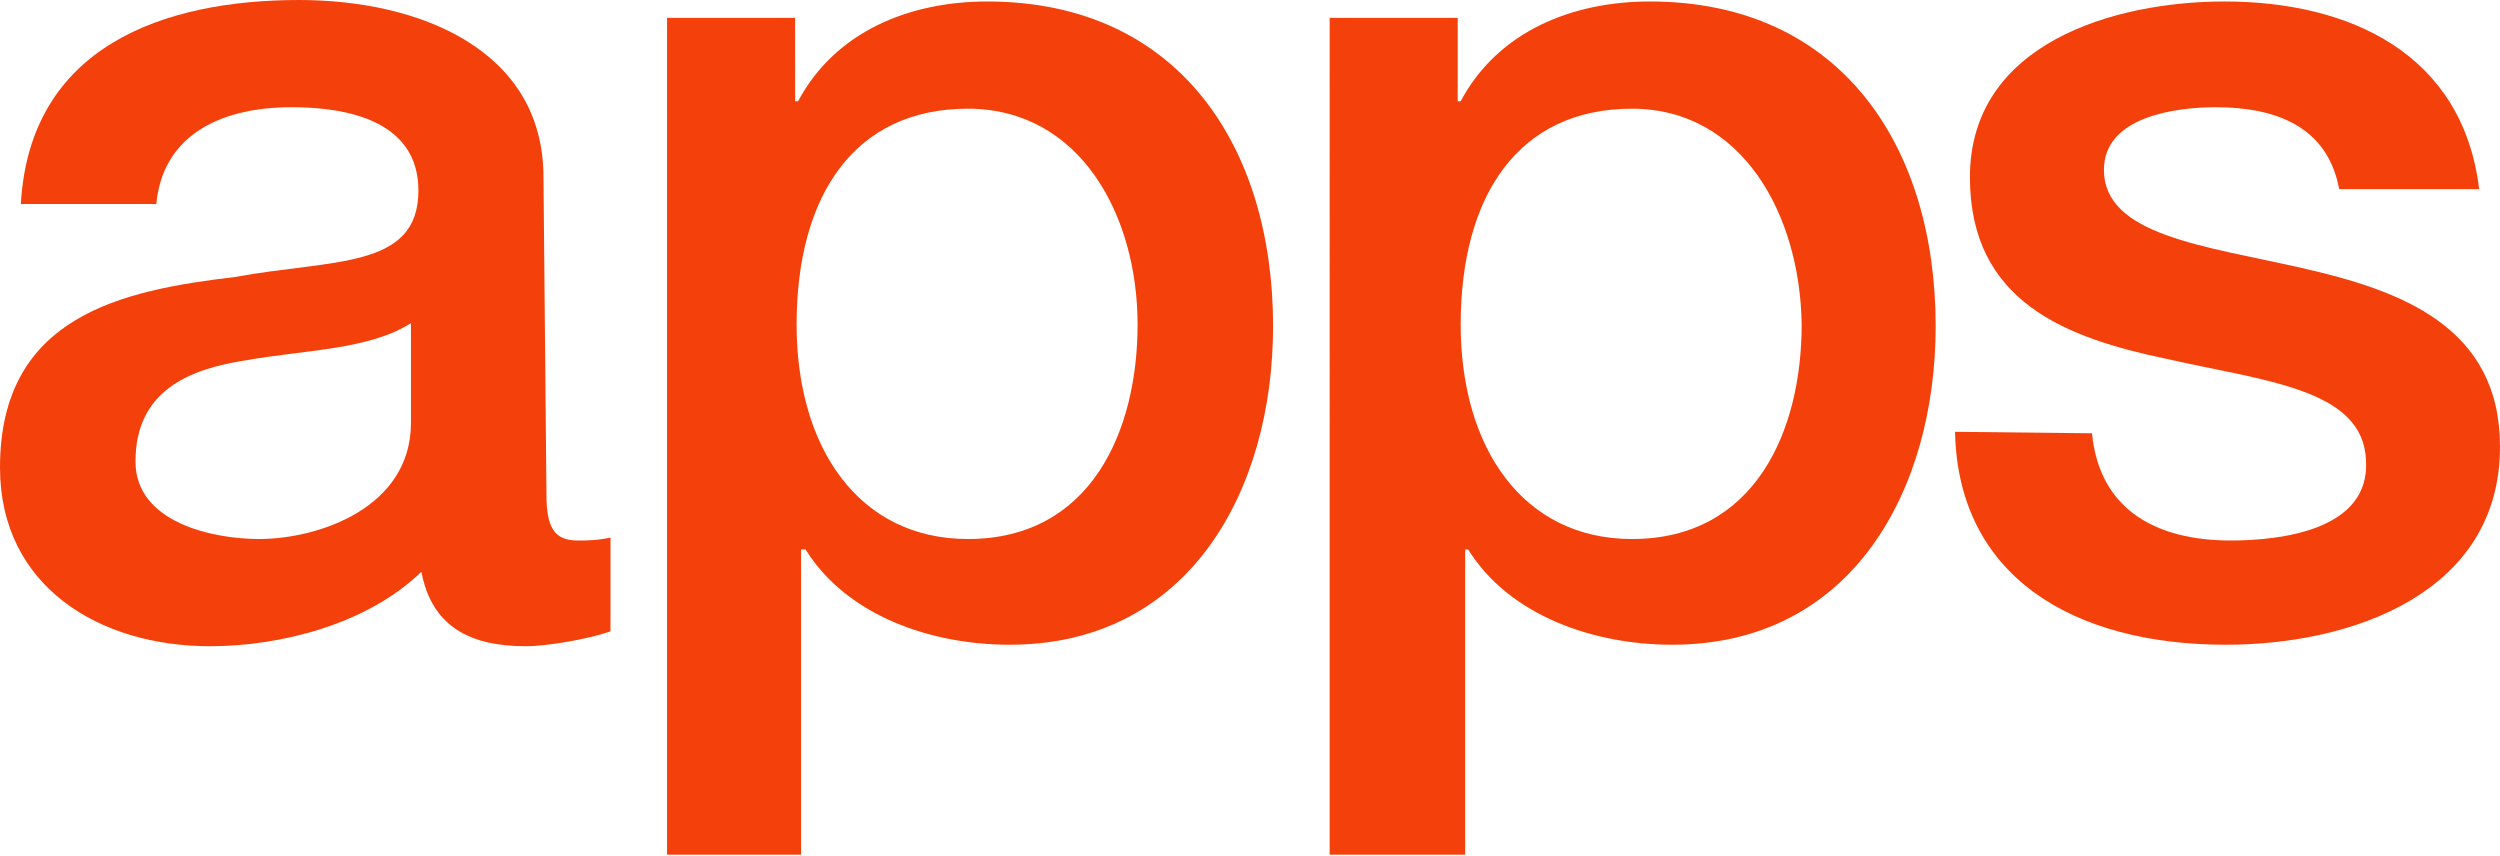
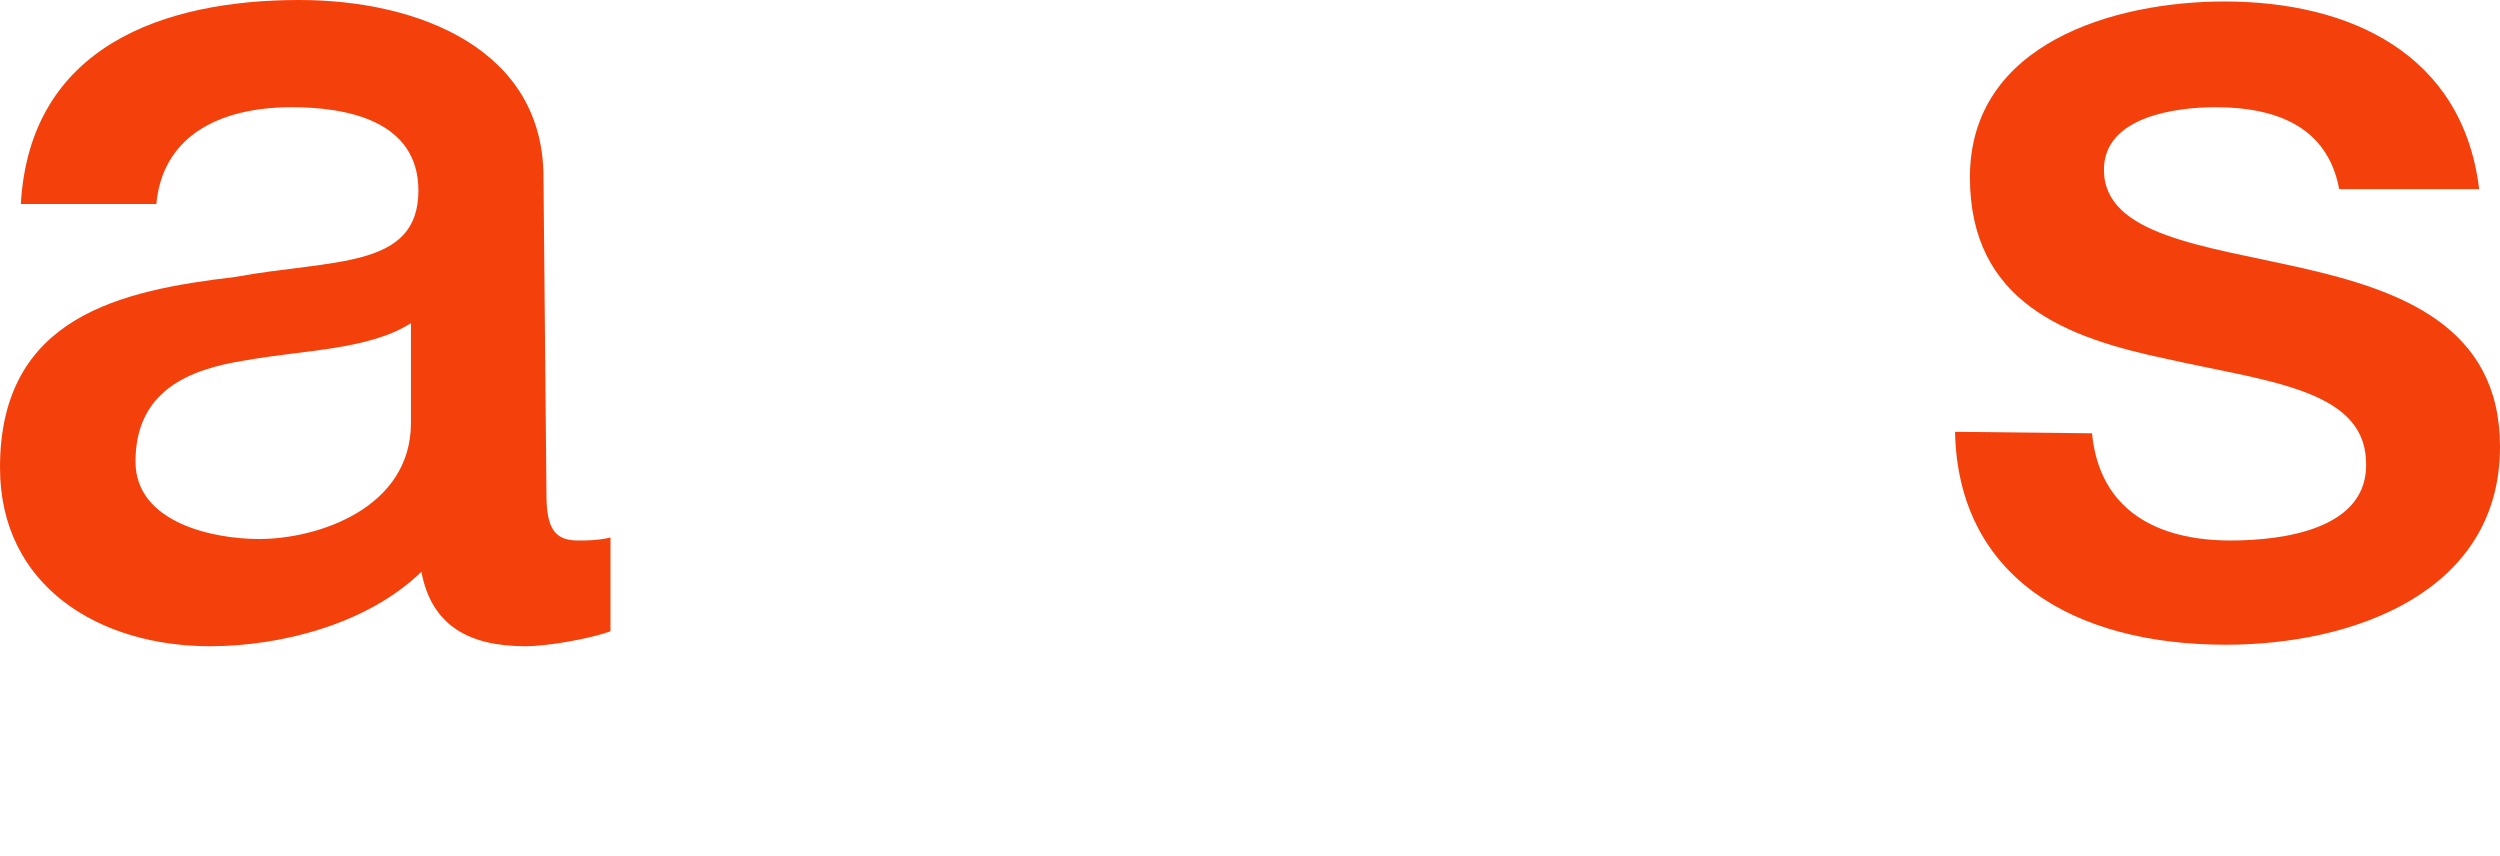
<svg xmlns="http://www.w3.org/2000/svg" version="1.1" id="Layer_1" x="0px" y="0px" viewBox="0 0 167.9 57.5" style="enable-background:new 0 0 167.9 57.5;" xml:space="preserve">
  <style type="text/css">
	.st0{fill:#F4400B;}
</style>
  <g>
    <g>
      <g>
        <path class="st0" d="M36.7,33.2c0,2.2,0.5,3.1,2.1,3.1c0.6,0,1.3,0,2.2-0.2v6.3c-1.4,0.5-4.2,1-5.7,1c-3.7,0-6.3-1.3-7-5     c-3.6,3.5-9.4,5-14.2,5c-7.4,0-14.1-4-14.1-12c0-10.2,8.2-11.9,15.8-12.8c6.5-1.2,12.3-0.5,12.3-5.8c0-4.7-4.8-5.6-8.5-5.6     c-5.1,0-8.7,2.1-9.1,6.5H1.4C2,3.1,11,0,20.1,0c8,0,16.4,3.3,16.4,11.9L36.7,33.2L36.7,33.2z M27.6,21.7     c-2.8,1.8-7.2,1.8-11.1,2.5c-3.9,0.6-7.4,2.1-7.4,6.8c0,4.1,5.2,5.2,8.3,5.2c4,0,10.2-2.1,10.2-7.8     C27.6,28.5,27.6,21.7,27.6,21.7z" />
-         <path class="st0" d="M44.8,1.2h8.6v5.6h0.2c2.5-4.7,7.5-6.7,12.7-6.7c12.9,0,19.2,9.8,19.2,21.8c0,11-5.6,21.4-17.7,21.4     c-5.2,0-10.9-1.9-13.7-6.4h-0.3v20.5h-9V1.2L44.8,1.2z M65,7.3c-7.6,0-11.5,5.8-11.5,14.5c0,8.3,4.2,14.4,11.5,14.4     c8.3,0,11.4-7.3,11.4-14.4C76.4,14.4,72.5,7.3,65,7.3z" />
-         <path class="st0" d="M89.3,1.2h8.6v5.6h0.2c2.5-4.7,7.5-6.7,12.7-6.7c12.9,0,19.2,9.8,19.2,21.8c0,11-5.6,21.4-17.7,21.4     c-5.2,0-10.9-1.9-13.7-6.4h-0.2v20.5h-9.1V1.2L89.3,1.2z M109.6,7.3c-7.6,0-11.5,5.8-11.5,14.5c0,8.3,4.2,14.4,11.5,14.4     c8.3,0,11.4-7.3,11.4-14.4C120.9,14.4,117,7.3,109.6,7.3z" />
        <path class="st0" d="M140.5,29.1c0.5,5.2,4.4,7.2,9.3,7.2c3.4,0,9.4-0.7,9.1-5.4c-0.2-4.8-6.8-5.3-13.4-6.8     c-6.7-1.4-13.2-3.8-13.2-12.2c0-9,9.7-11.8,17.1-11.8c8.4,0,16,3.5,17.1,12.6h-9.4c-0.8-4.3-4.4-5.5-8.3-5.5     c-2.6,0-7.5,0.6-7.5,4.2c0,4.4,6.7,5.1,13.3,6.6c6.6,1.5,13.3,3.9,13.3,12c0,9.8-9.9,13.3-18.4,13.3c-10.3,0-18-4.6-18.2-14.3     L140.5,29.1L140.5,29.1z" />
      </g>
    </g>
  </g>
</svg>